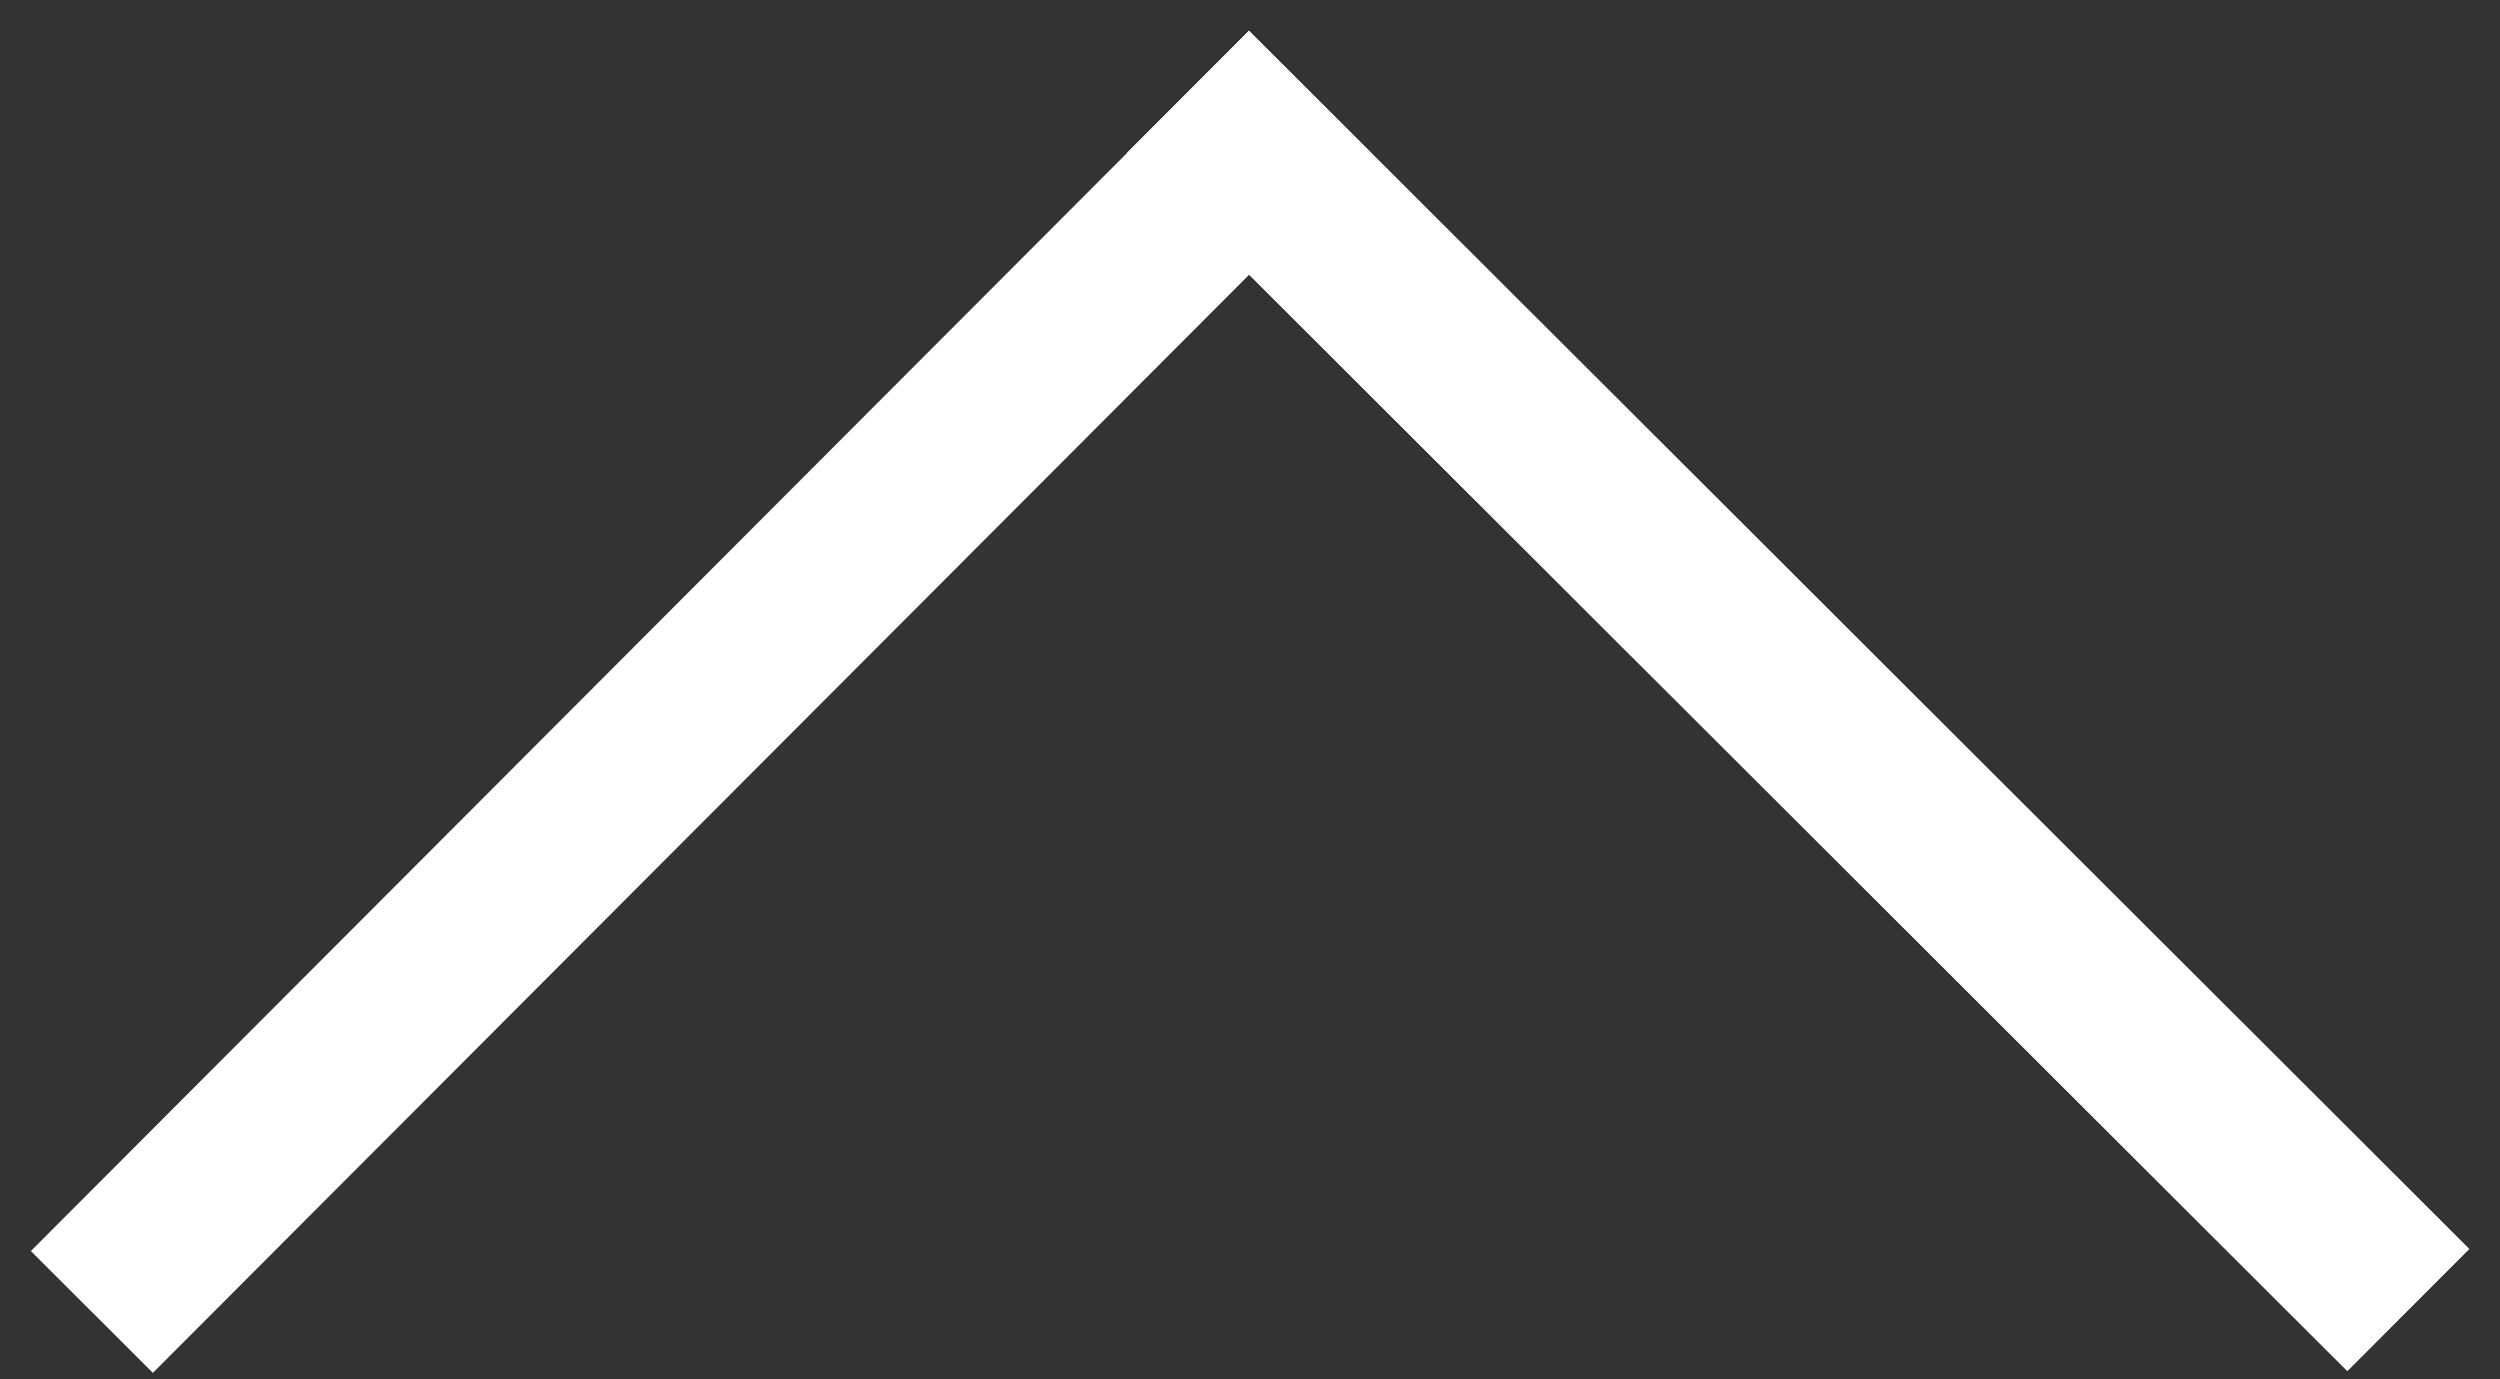
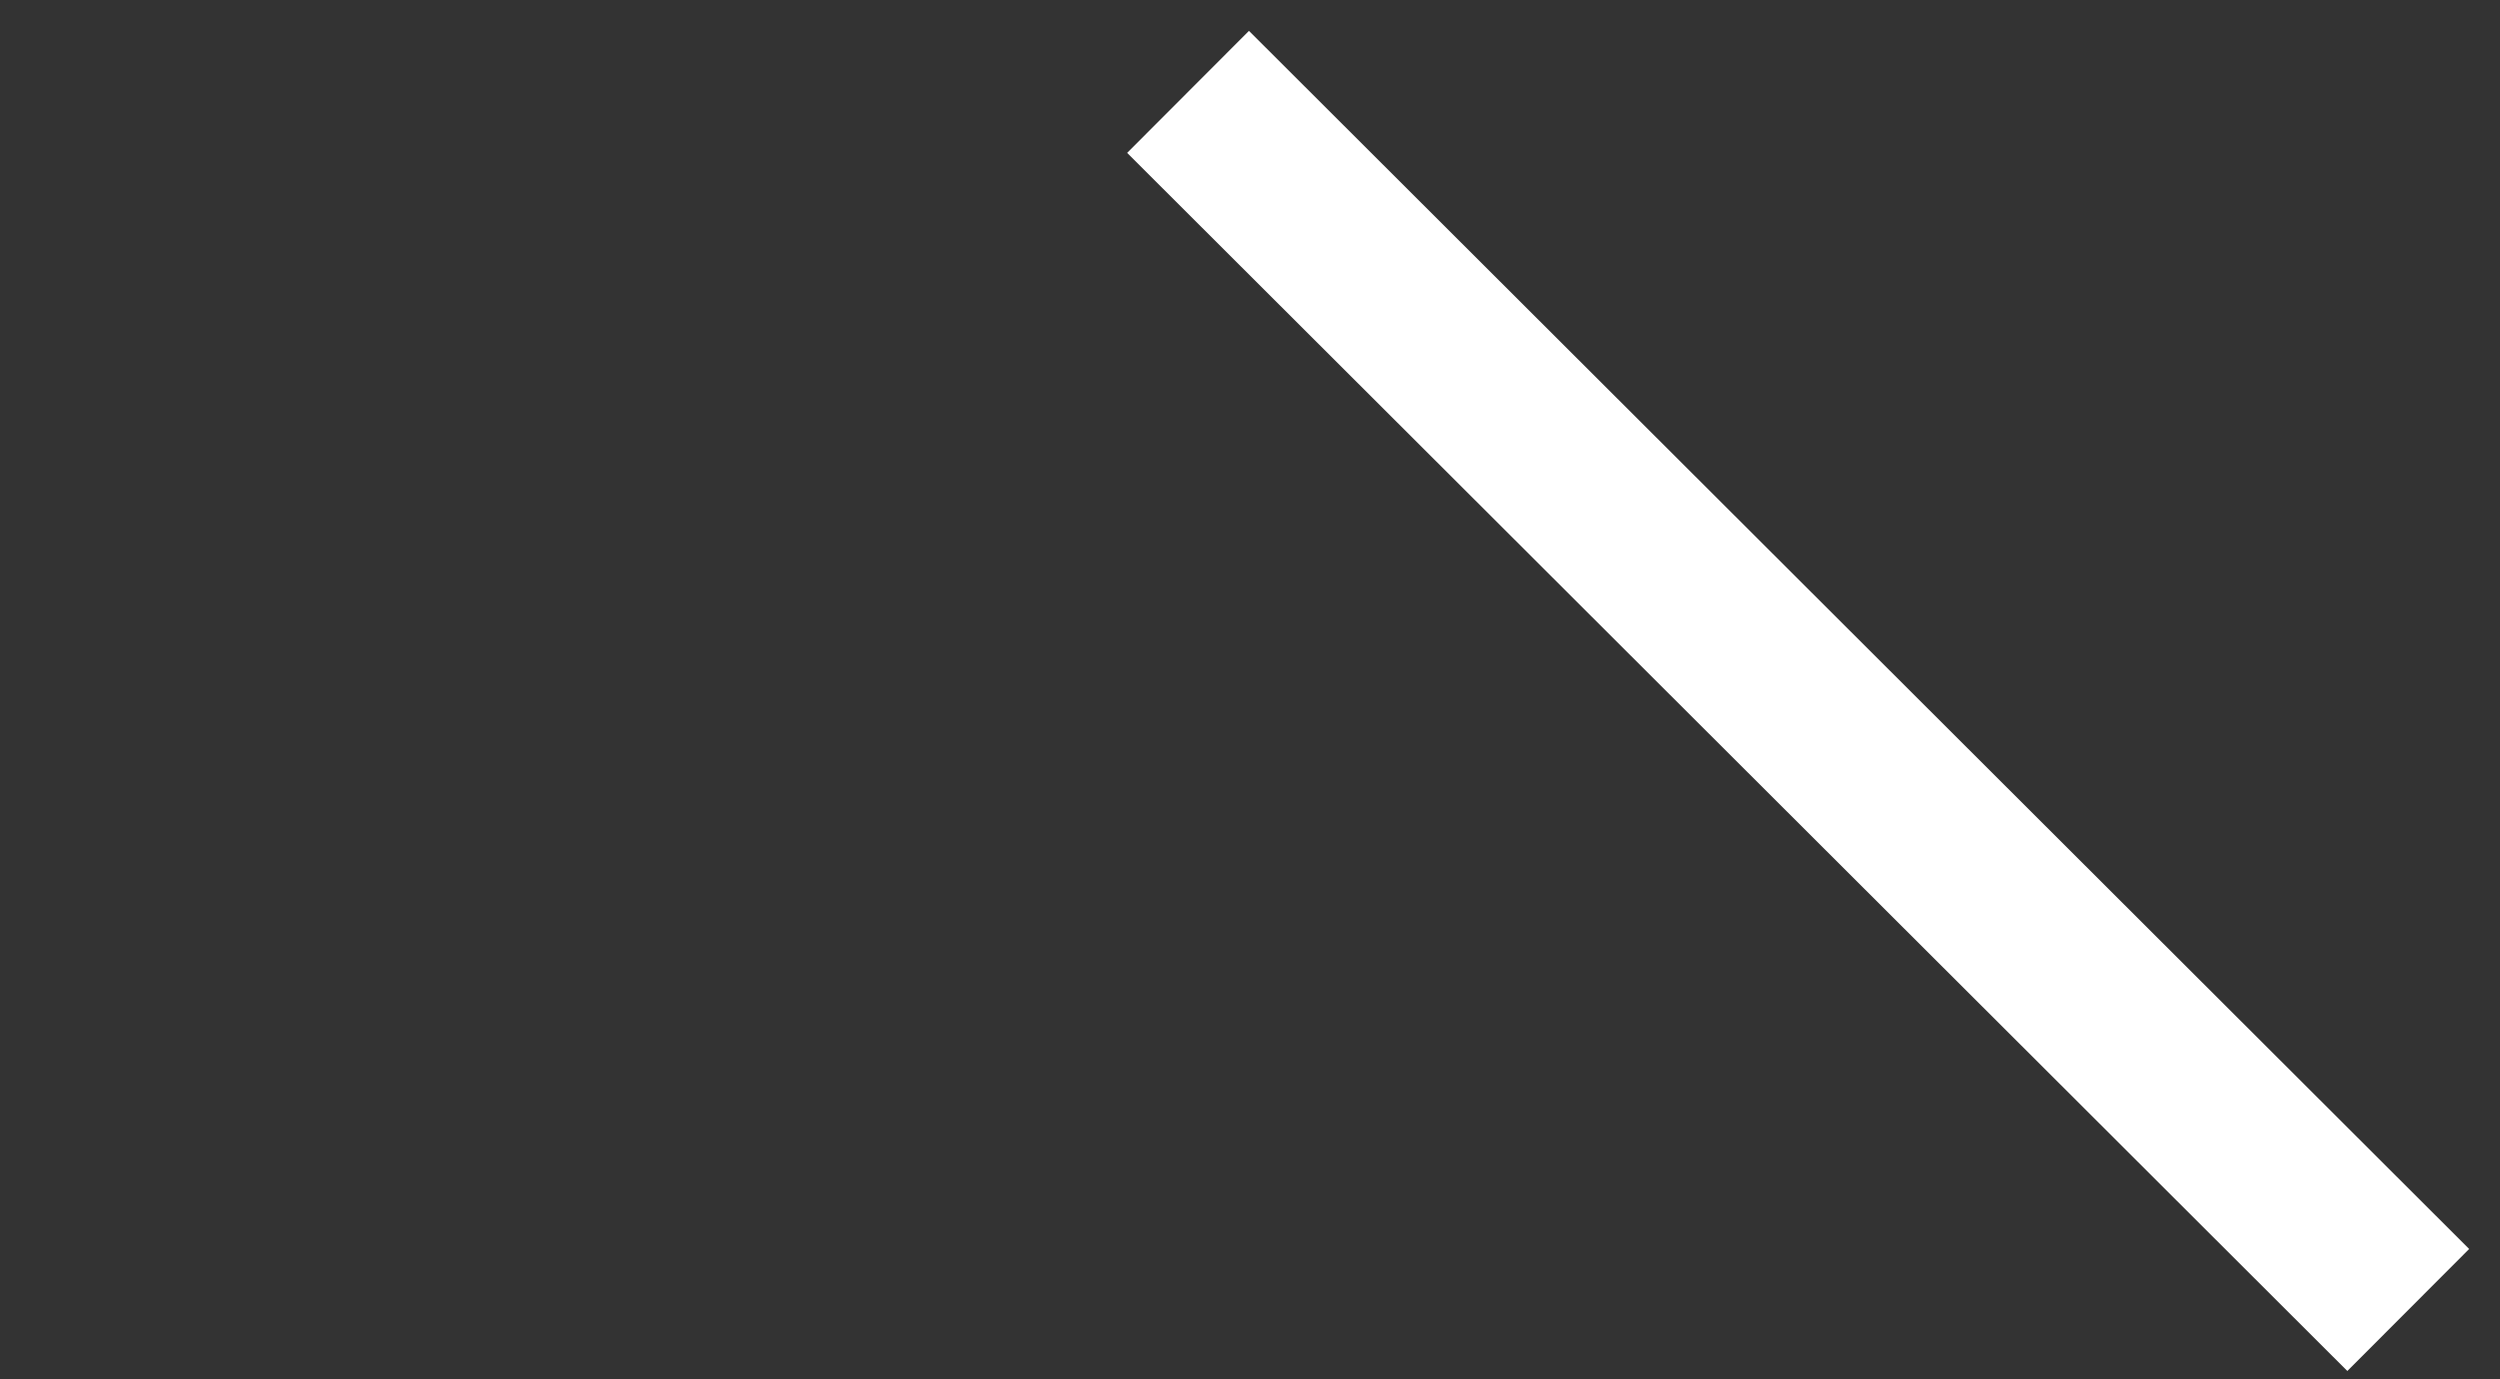
<svg xmlns="http://www.w3.org/2000/svg" width="58" height="32" viewBox="0 0 58 32" fill="none">
  <rect x="0" y="0" width="58" height="32" fill="#333333" stroke="none" />
  <rect x="28.976" y="0.716" width="40" height="4" transform="rotate(44.951 28.976 0.716)" fill="white" />
-   <rect x="28.976" y="0.716" width="40" height="4" transform="rotate(44.951 28.976 0.716)" fill="white" />
-   <rect x="0.716" y="29.024" width="40" height="4" transform="rotate(-45.049 0.716 29.024)" fill="white" />
</svg>